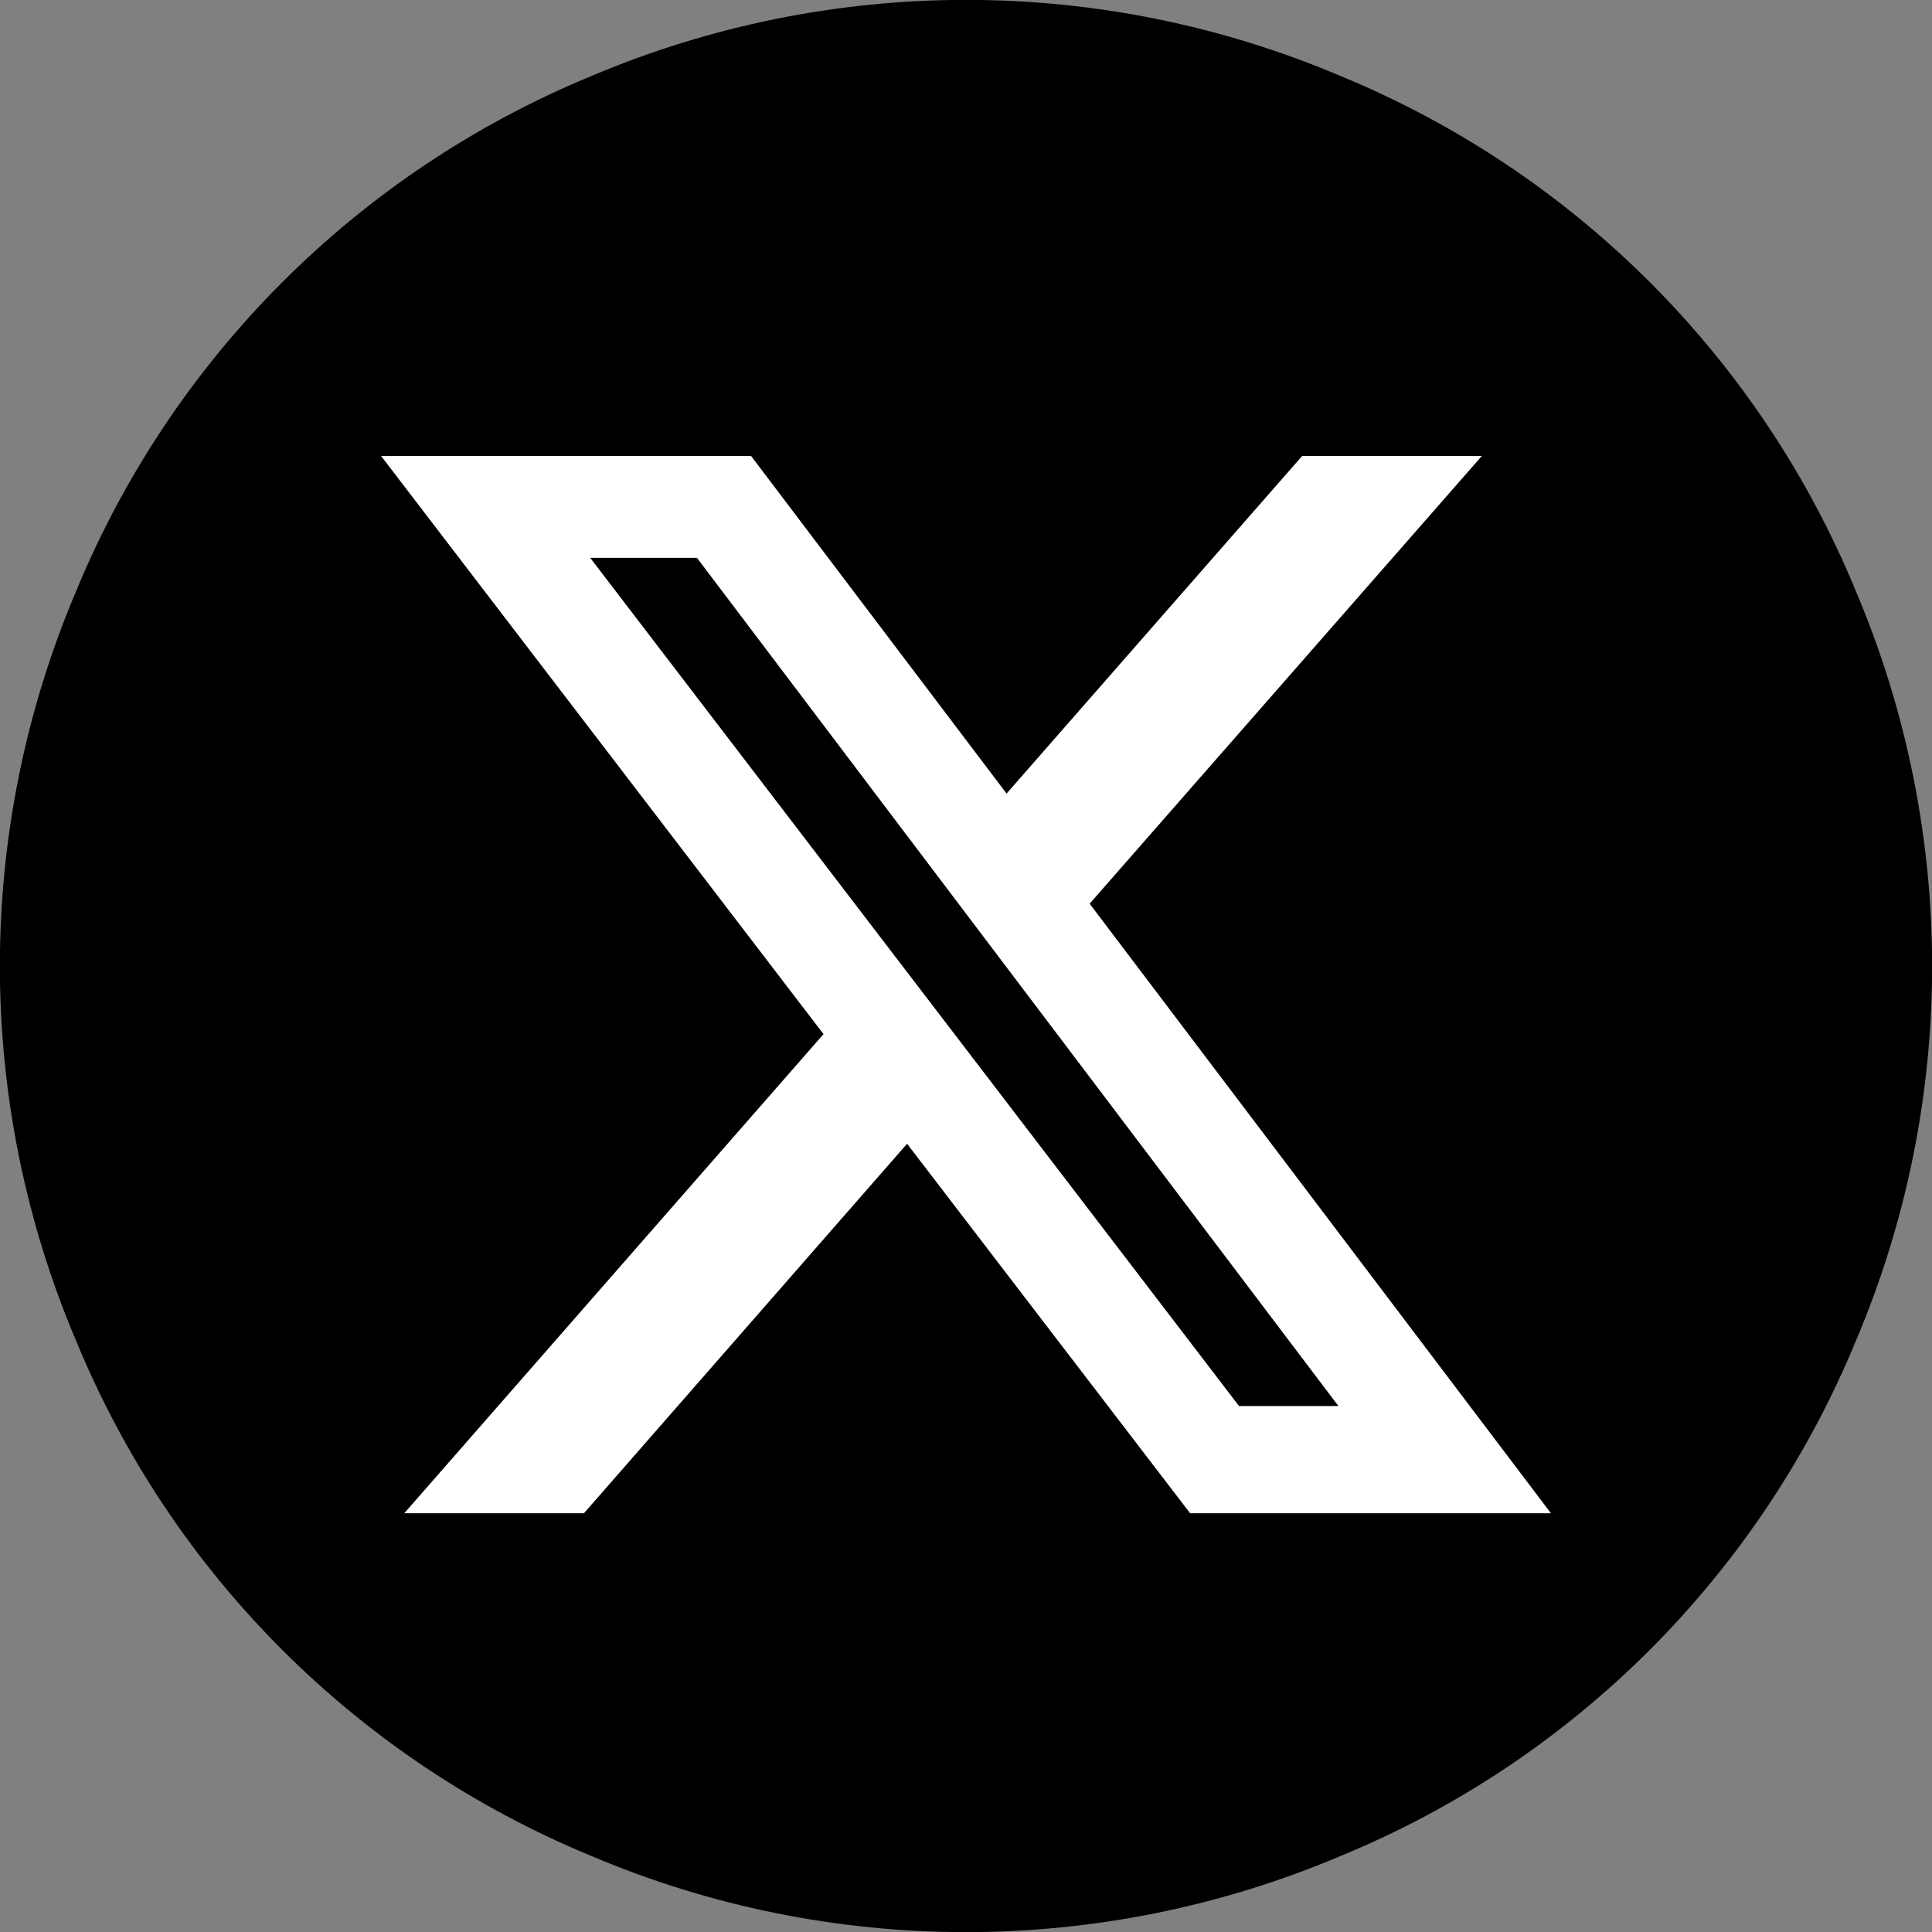
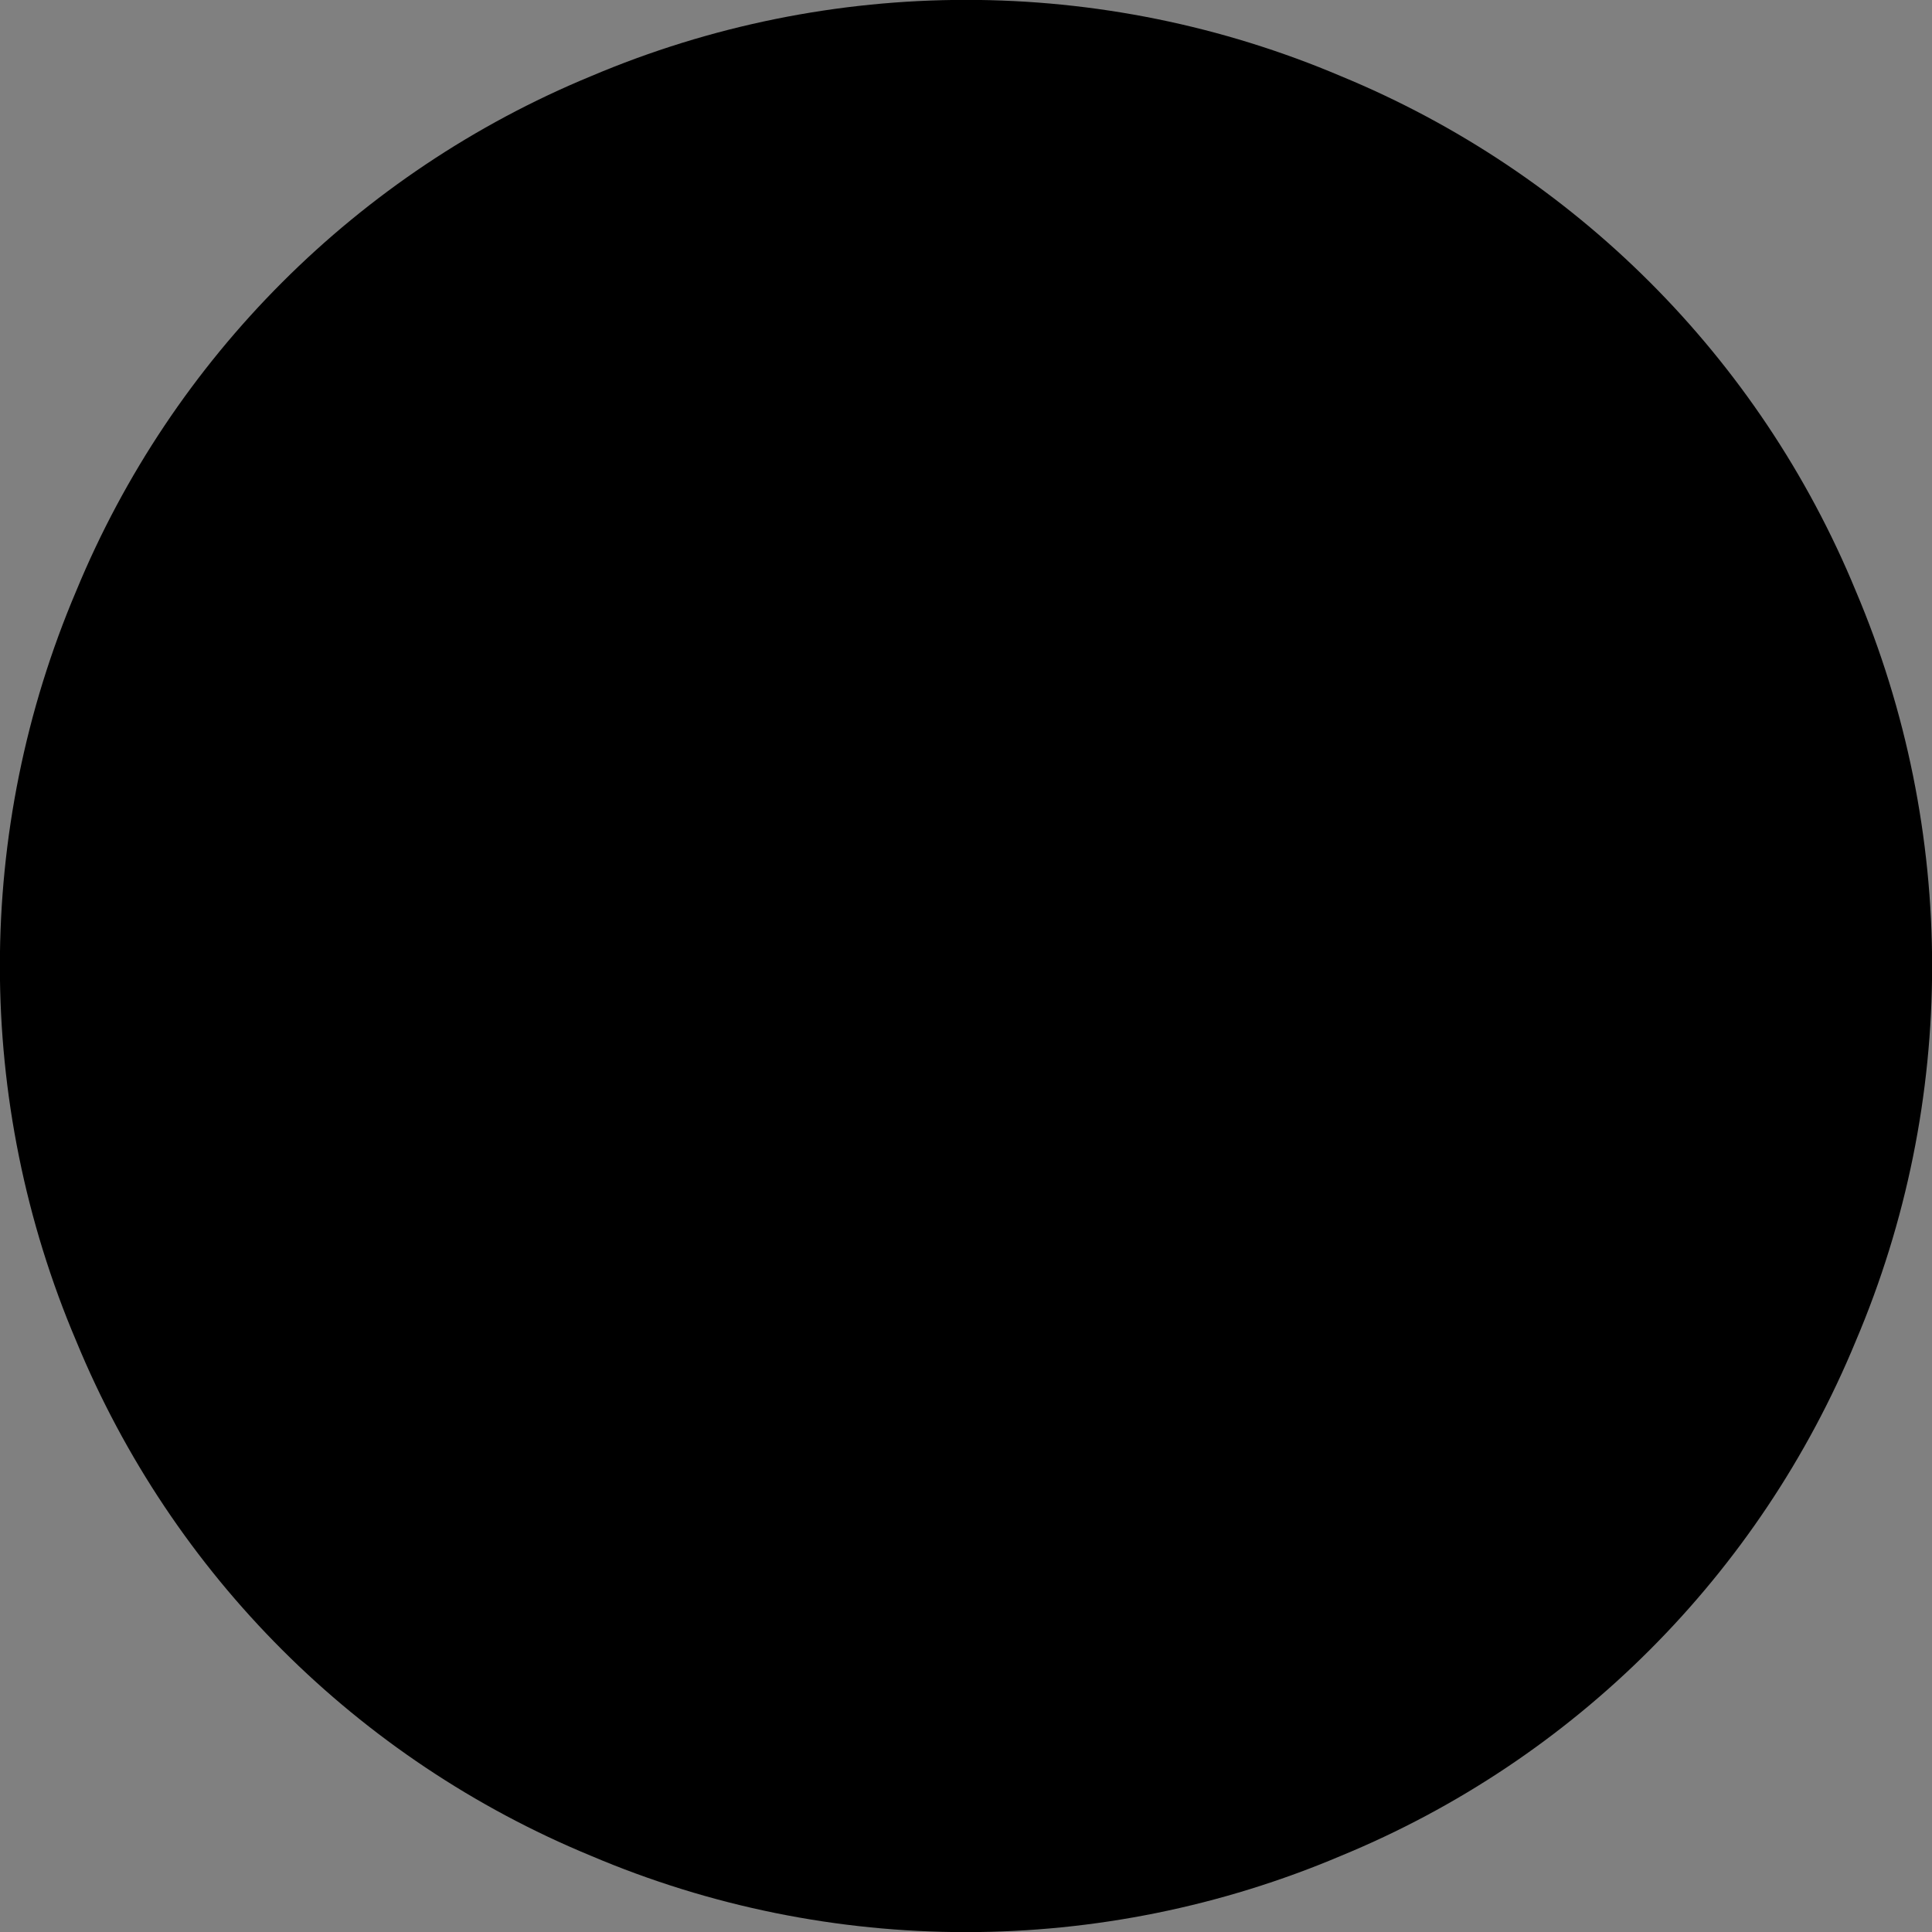
<svg xmlns="http://www.w3.org/2000/svg" id="_レイヤー_2" width="40" height="40" viewBox="0 0 40 40">
  <rect x="0" y="0" width="40" height="40" fill="#808080" stroke="none" />
  <defs>
    <style>.cls-1{fill:#fff;}</style>
  </defs>
  <g id="_レイヤー_1-2">
    <path d="M1.58,27.77C-.53,22.81-.53,17.19,1.58,12.23,3.57,7.41,7.41,3.57,12.23,1.58c4.97-2.11,10.58-2.11,15.54,0,4.82,1.99,8.66,5.82,10.65,10.65,2.11,4.97,2.11,10.58,0,15.54-1.99,4.82-5.82,8.66-10.65,10.65-4.97,2.11-10.58,2.11-15.54,0-4.82-1.99-8.66-5.82-10.65-10.65Z" />
-     <path class="cls-1" d="M26.96,9.44h3.72l-8.12,9.27,9.55,12.62h-7.47l-5.86-7.65-6.69,7.65h-3.72l8.68-9.92L7.89,9.44h7.66l5.29,6.99,6.12-6.99Zm-1.31,19.67h2.06L14.43,11.55h-2.21l13.44,17.57Z" />
  </g>
</svg>